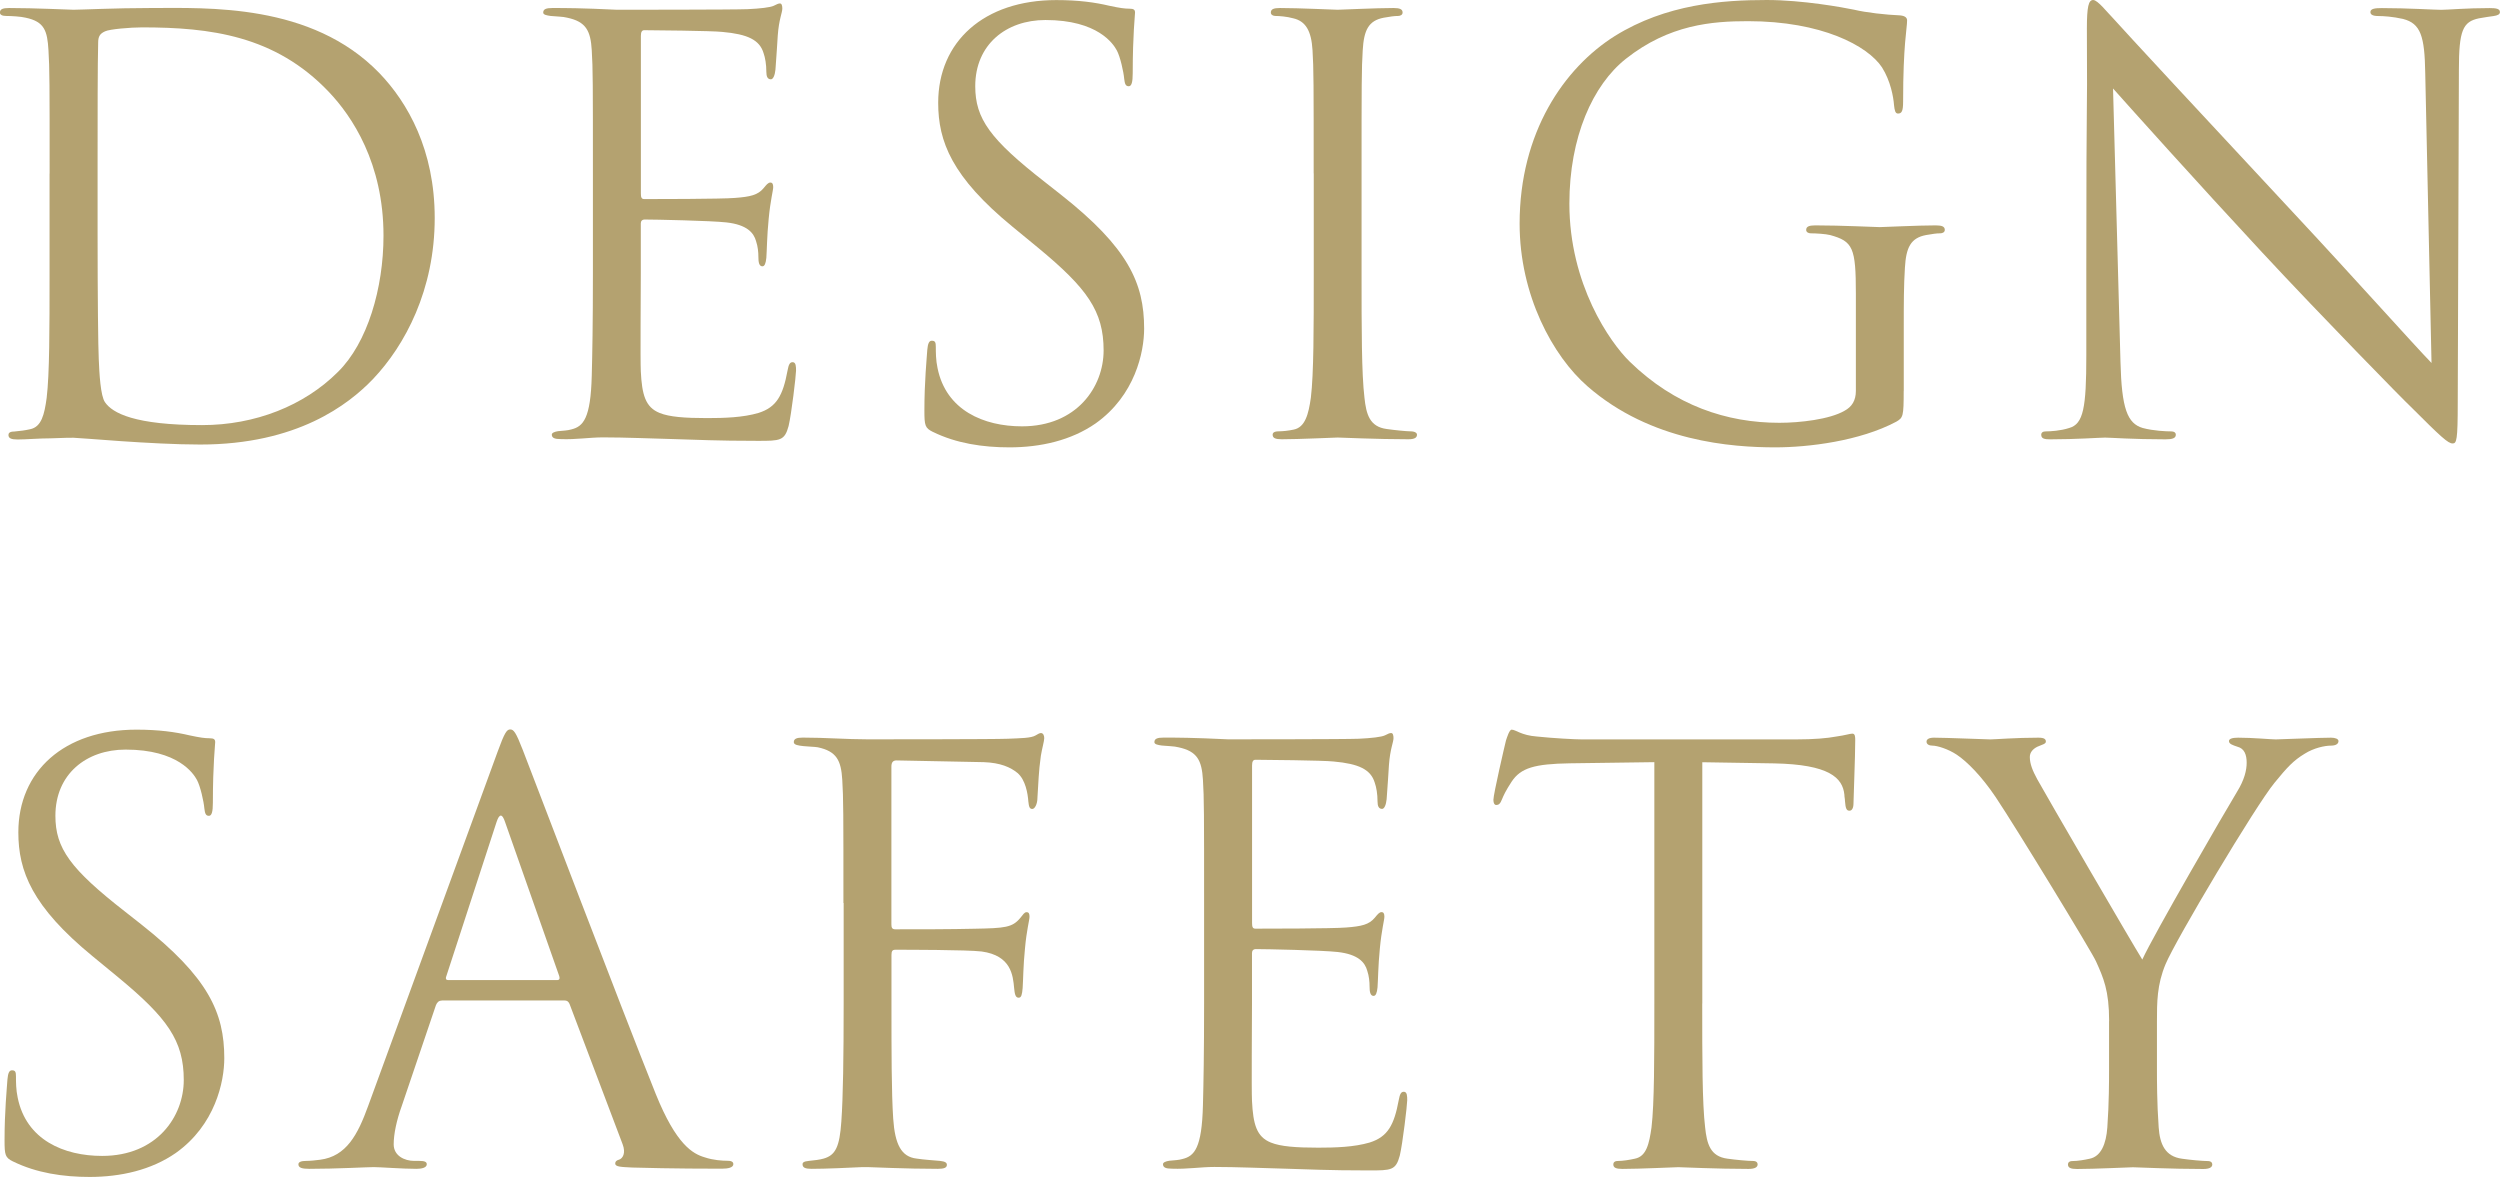
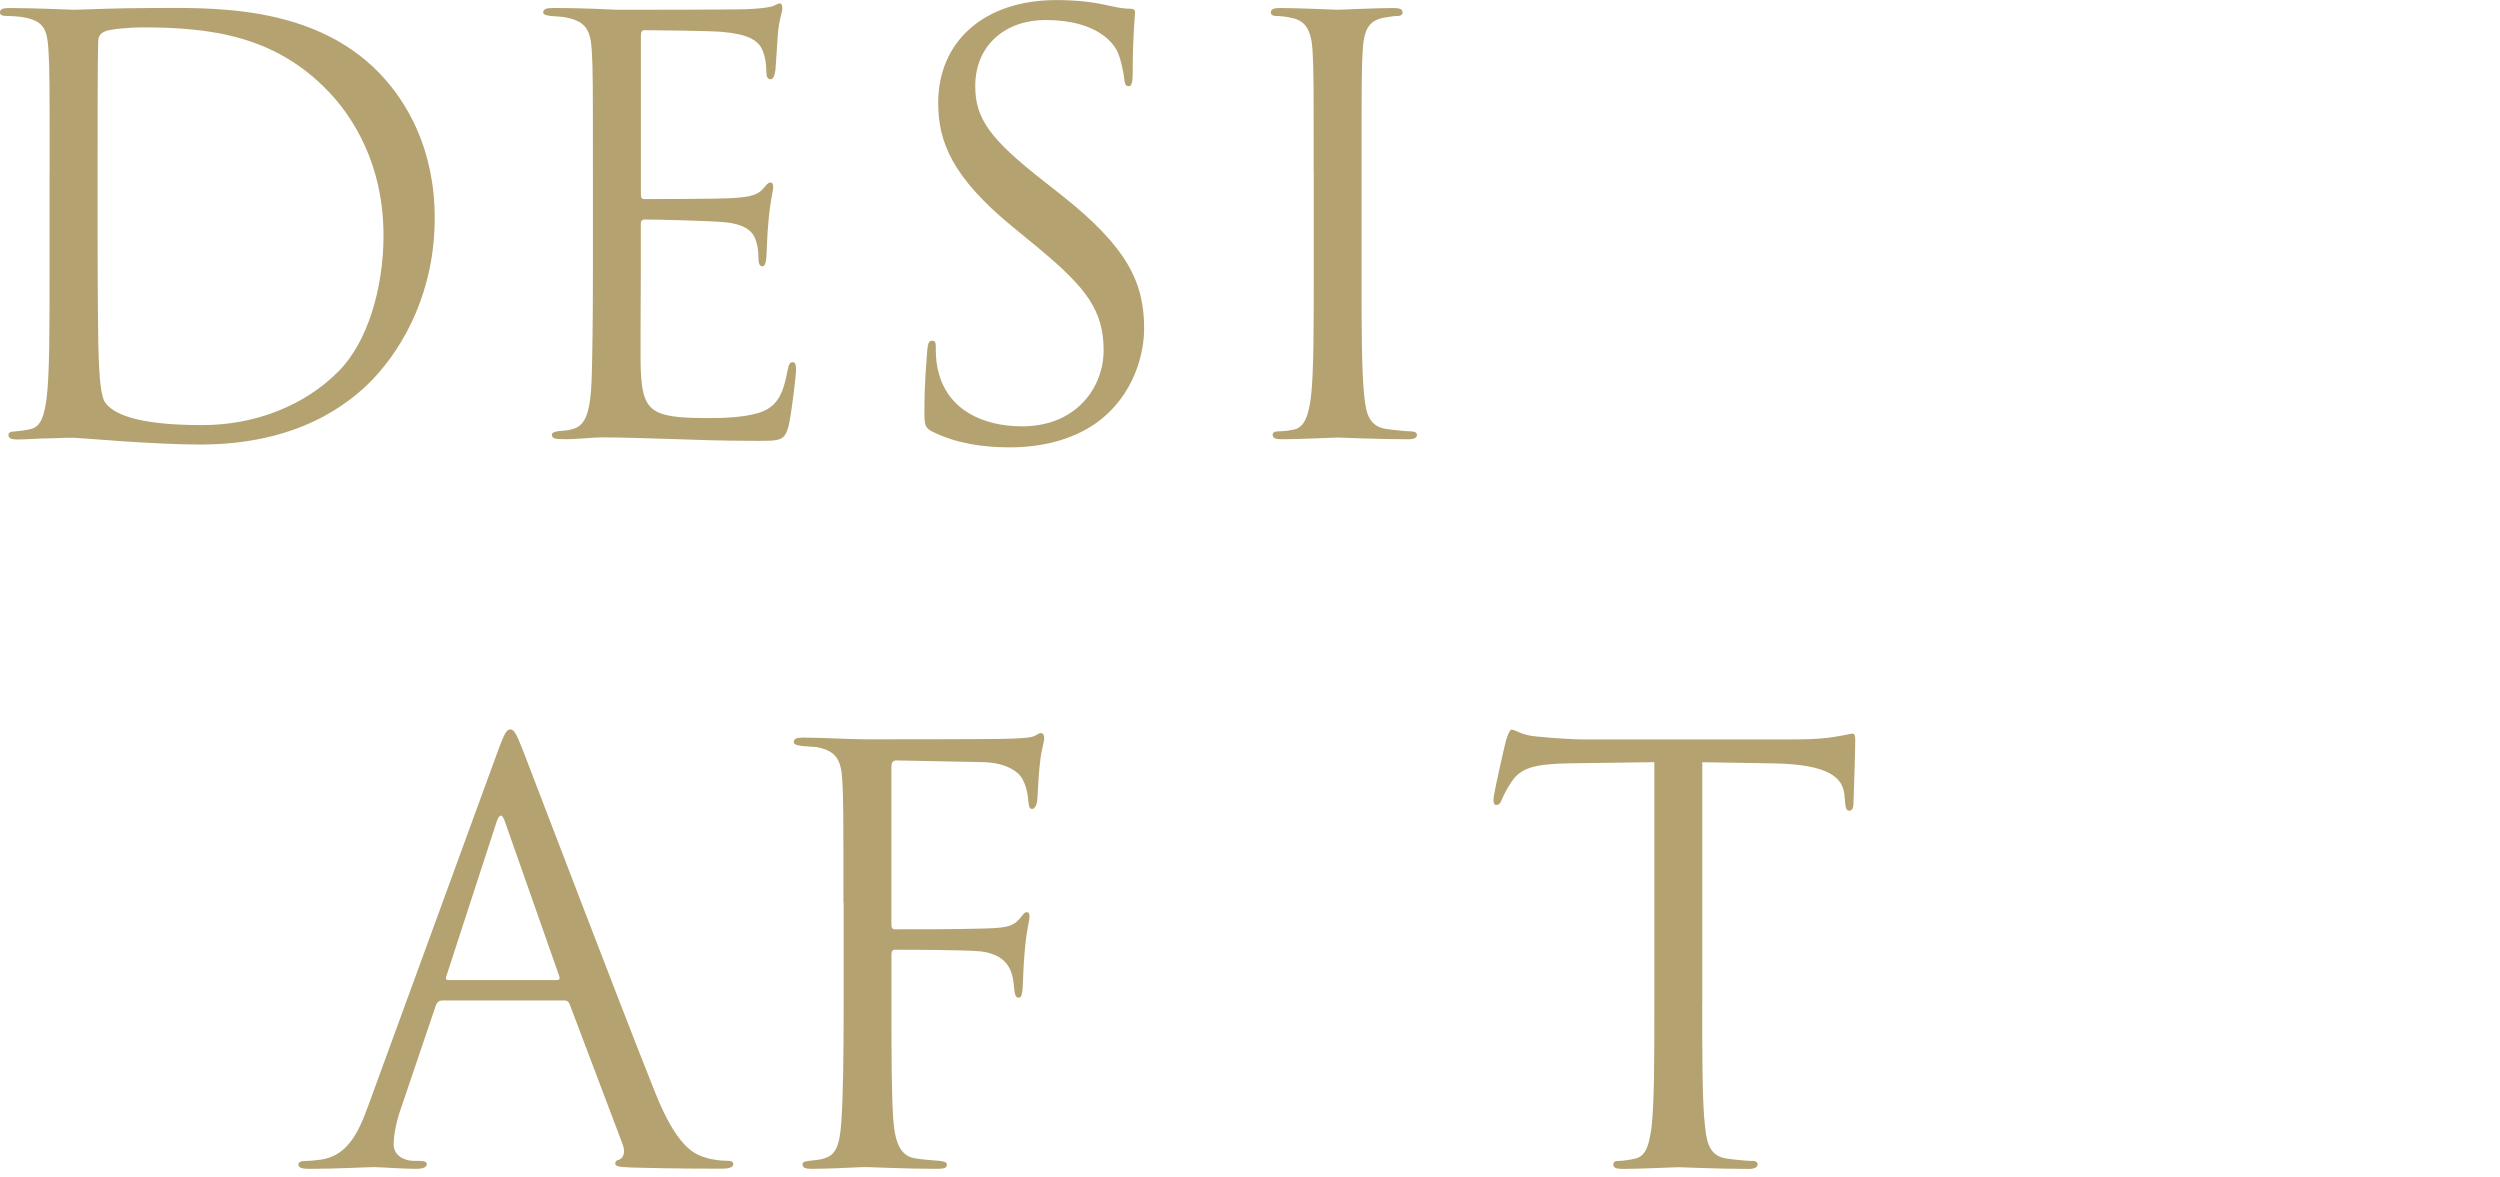
<svg xmlns="http://www.w3.org/2000/svg" id="_レイヤー_2" viewBox="0 0 346.09 162.93">
  <defs>
    <style>.cls-1{fill:#b4a270;stroke-width:0px;}</style>
  </defs>
  <g id="_レイヤー_4">
    <path class="cls-1" d="M6.87,24.01c0-12.32,0-14.54-.16-17.06-.16-2.69-.55-3.95-3.16-4.5-.63-.16-1.97-.24-2.69-.24-.55,0-.87-.16-.87-.47,0-.47.39-.63,1.26-.63,3.55,0,8.53.24,8.93.24.95,0,5.92-.24,10.66-.24,7.82,0,22.28-.71,31.68,9.01,3.95,4.11,7.66,10.66,7.66,20.06,0,9.95-4.11,17.62-8.53,22.28-3.4,3.55-10.51,9.08-23.94,9.08-3.4,0-7.58-.24-10.98-.47-3.48-.24-6.16-.47-6.56-.47-.16,0-1.5,0-3.16.08-1.58,0-3.4.16-4.58.16-.87,0-1.26-.16-1.26-.63,0-.24.16-.47.79-.47.87-.08,1.5-.16,2.21-.32,1.58-.32,1.98-2.05,2.29-4.34.4-3.32.4-9.56.4-17.14v-13.9ZM13.51,32.55c0,8.37.08,15.64.16,17.14.08,1.97.24,5.13.87,6,1.03,1.5,4.11,3.16,13.43,3.16,7.35,0,14.14-2.69,18.8-7.35,4.11-4.03,6.32-11.61,6.32-18.88,0-10.03-4.34-16.51-7.58-19.91C38.08,4.9,29.07,3.79,19.67,3.79c-1.58,0-4.5.24-5.13.55-.71.32-.95.71-.95,1.58-.08,2.69-.08,10.74-.08,16.83v9.8Z" />
    <path class="cls-1" d="M82.08,24.01c0-12.32,0-14.54-.16-17.06-.16-2.69-.79-3.95-3.4-4.5-.55-.16-1.58-.16-2.29-.24-.55-.08-1.03-.16-1.03-.47,0-.47.4-.63,1.26-.63,1.82,0,3.95,0,8.93.24.55,0,16.27,0,18.09-.08,1.74-.08,3.16-.24,3.63-.47s.63-.32.87-.32.32.32.32.71c0,.55-.47,1.5-.63,3.71-.08,1.19-.16,2.69-.32,4.74-.08.79-.32,1.34-.63,1.34-.47,0-.63-.4-.63-1.03,0-1.03-.16-1.97-.39-2.61-.55-1.82-2.21-2.61-5.69-2.92-1.34-.16-9.95-.24-10.82-.24-.32,0-.47.24-.47.79v21.8c0,.55.08.79.47.79,1.03,0,10.74,0,12.56-.16,2.13-.16,3.16-.4,3.95-1.34.39-.47.63-.79.95-.79.24,0,.39.16.39.63s-.39,1.82-.63,4.42c-.24,2.45-.24,4.27-.32,5.37-.08.79-.24,1.18-.55,1.18-.47,0-.55-.63-.55-1.26,0-.71-.08-1.5-.32-2.21-.32-1.18-1.26-2.29-4.11-2.61-2.13-.24-9.95-.4-11.3-.4-.4,0-.55.24-.55.55v6.95c0,2.69-.08,11.85,0,13.51.16,3.24.63,4.98,2.61,5.77,1.34.55,3.48.71,6.56.71,2.37,0,4.98-.08,7.11-.71,2.53-.79,3.4-2.45,4.03-5.85.16-.87.32-1.18.71-1.18.47,0,.47.63.47,1.18,0,.63-.63,6-1.03,7.66-.55,2.05-1.18,2.05-4.27,2.05-5.85,0-8.45-.16-11.53-.24-3.16-.08-6.79-.24-9.87-.24-1.9,0-3.79.32-5.85.24-.87,0-1.26-.16-1.26-.63,0-.24.4-.4.87-.47.79-.08,1.26-.08,1.82-.24,1.66-.4,2.69-1.5,2.84-7.43.08-3.08.16-7.11.16-14.14v-13.9Z" />
    <path class="cls-1" d="M129.16,59.8c-1.11-.55-1.19-.87-1.19-3,0-3.95.32-7.11.4-8.37.08-.87.24-1.26.63-1.26.47,0,.55.24.55.87,0,.71,0,1.82.24,2.92,1.18,5.85,6.4,8.06,11.69,8.06,7.58,0,11.3-5.45,11.3-10.51,0-5.45-2.29-8.61-9.08-14.22l-3.55-2.92c-8.37-6.87-10.27-11.77-10.27-17.14,0-8.45,6.32-14.22,16.35-14.22,3.08,0,5.37.32,7.35.79,1.5.32,2.13.4,2.76.4s.79.16.79.55-.32,3-.32,8.37c0,1.26-.16,1.82-.55,1.82-.47,0-.55-.4-.63-1.03-.08-.95-.55-3.08-1.03-3.95-.47-.87-2.61-4.19-9.87-4.19-5.45,0-9.72,3.4-9.72,9.16,0,4.5,2.05,7.35,9.64,13.27l2.21,1.74c9.32,7.35,11.53,12.24,11.53,18.56,0,3.24-1.26,9.24-6.71,13.11-3.4,2.37-7.66,3.32-11.93,3.32-3.71,0-7.35-.55-10.58-2.13Z" />
    <path class="cls-1" d="M181.86,24.01c0-12.32,0-14.54-.16-17.06-.16-2.69-.95-4.03-2.69-4.42-.87-.24-1.9-.32-2.45-.32-.32,0-.63-.16-.63-.47,0-.47.39-.63,1.26-.63,2.61,0,7.58.24,7.98.24s5.37-.24,7.74-.24c.87,0,1.26.16,1.26.63,0,.32-.32.47-.63.47-.55,0-1.03.08-1.97.24-2.13.4-2.76,1.74-2.92,4.5-.16,2.53-.16,4.74-.16,17.06v13.9c0,7.58,0,13.82.4,17.14.24,2.29.71,4.03,3.08,4.34,1.11.16,2.76.32,3.24.32.71,0,.95.24.95.47,0,.4-.32.63-1.19.63-4.34,0-9.4-.24-9.79-.24s-5.37.24-7.74.24c-.87,0-1.26-.16-1.26-.63,0-.24.16-.47.87-.47.47,0,1.34-.08,2.05-.24,1.58-.32,2.05-2.13,2.37-4.42.4-3.32.4-9.56.4-17.14v-13.9Z" />
-     <path class="cls-1" d="M263.54,54.11c0,3.55-.08,3.71-1.03,4.27-5.06,2.69-12.17,3.55-16.75,3.55-6,0-17.22-.79-25.99-8.45-4.82-4.19-9.4-12.64-9.4-22.51,0-12.64,6.16-21.57,13.19-25.99,7.11-4.42,14.93-4.98,21.01-4.98,4.98,0,10.58,1.03,12.09,1.34,1.66.4,4.42.71,6.4.79.79.08.95.4.95.71,0,1.11-.55,3.32-.55,11.22,0,1.26-.16,1.66-.71,1.66-.39,0-.47-.47-.55-1.18-.08-1.11-.47-3.32-1.66-5.21-1.98-3-8.37-6.4-18.56-6.4-4.98,0-10.9.47-16.9,5.21-4.58,3.63-7.82,10.82-7.82,20.06,0,11.14,5.61,19.2,8.37,21.88,6.24,6.08,13.43,8.45,20.7,8.45,2.84,0,6.95-.47,9.01-1.66,1.03-.55,1.58-1.42,1.58-2.76v-13.43c0-6.4-.4-7.27-3.56-8.14-.63-.16-1.97-.24-2.69-.24-.32,0-.63-.16-.63-.47,0-.47.4-.63,1.26-.63,3.55,0,8.53.24,8.93.24s5.37-.24,7.74-.24c.87,0,1.26.16,1.26.63,0,.32-.32.47-.63.47-.55,0-1.03.08-1.97.24-2.13.4-2.76,1.74-2.92,4.5-.16,2.53-.16,4.9-.16,8.22v8.85Z" />
-     <path class="cls-1" d="M288.82,37.52c0-28.52.16-18.25.08-33.57,0-3.08.24-3.95.87-3.95s1.97,1.74,2.76,2.53c1.18,1.34,12.96,14.06,25.12,27.1,7.82,8.37,16.43,18.01,18.96,20.62l-.87-40.13c-.08-5.13-.63-6.87-3.08-7.5-1.42-.32-2.69-.4-3.4-.4-.87,0-1.11-.24-1.11-.55,0-.47.63-.55,1.58-.55,3.56,0,7.35.24,8.22.24s3.48-.24,6.71-.24c.87,0,1.42.08,1.42.55,0,.32-.32.47-.87.55-.63.08-1.11.16-2.05.32-2.21.47-2.76,1.66-2.76,7.11l-.16,46.13c0,5.21-.16,5.61-.71,5.61-.63,0-1.58-.87-5.77-5.06-.87-.79-12.24-12.4-20.62-21.41-9.16-9.87-18.09-19.83-20.62-22.67l1.03,37.84c.16,6.48.95,8.53,3.08,9.16,1.5.4,3.24.47,3.95.47.39,0,.63.16.63.47,0,.47-.47.63-1.42.63-4.5,0-7.66-.24-8.37-.24s-4.03.24-7.58.24c-.79,0-1.26-.08-1.26-.63,0-.32.24-.47.63-.47.63,0,2.05-.08,3.24-.47,1.98-.55,2.37-2.84,2.37-10.03v-11.69Z" />
-     <path class="cls-1" d="M1.82,160.8c-1.11-.55-1.19-.87-1.19-3,0-3.95.32-7.11.4-8.37.08-.87.24-1.26.63-1.26.47,0,.55.24.55.87,0,.71,0,1.82.24,2.92,1.18,5.85,6.4,8.06,11.69,8.06,7.58,0,11.3-5.45,11.3-10.51,0-5.45-2.29-8.61-9.08-14.22l-3.55-2.92c-8.37-6.87-10.27-11.77-10.27-17.14,0-8.45,6.32-14.22,16.35-14.22,3.08,0,5.37.32,7.35.79,1.5.32,2.13.4,2.76.4s.79.16.79.55-.32,3-.32,8.37c0,1.26-.16,1.82-.55,1.82-.47,0-.55-.4-.63-1.03-.08-.95-.55-3.08-1.03-3.95-.47-.87-2.61-4.19-9.87-4.19-5.45,0-9.72,3.4-9.72,9.16,0,4.5,2.05,7.35,9.64,13.27l2.21,1.74c9.32,7.35,11.53,12.24,11.53,18.56,0,3.24-1.26,9.24-6.71,13.11-3.4,2.37-7.66,3.32-11.93,3.32-3.71,0-7.35-.55-10.58-2.13Z" />
    <path class="cls-1" d="M61.14,138.52c-.39,0-.63.24-.79.63l-4.74,13.98c-.71,1.97-1.11,3.87-1.11,5.29,0,1.58,1.5,2.29,2.84,2.29h.71c.79,0,1.03.16,1.03.47,0,.47-.71.63-1.42.63-1.9,0-5.06-.24-5.92-.24s-5.21.24-8.93.24c-1.03,0-1.5-.16-1.5-.63,0-.32.39-.47,1.11-.47.55,0,1.26-.08,1.9-.16,3.63-.47,5.21-3.48,6.64-7.43l17.93-49.06c.95-2.61,1.26-3.08,1.74-3.08s.79.39,1.74,2.84c1.18,3,13.59,35.63,18.41,47.63,2.84,7.03,5.13,8.29,6.79,8.77,1.18.4,2.45.47,3.08.47.47,0,.87.08.87.47,0,.47-.71.63-1.58.63-1.19,0-6.95,0-12.4-.16-1.5-.08-2.37-.08-2.37-.55,0-.32.24-.47.55-.55.47-.16.95-.87.47-2.13l-7.35-19.43c-.16-.32-.32-.47-.71-.47h-16.98ZM77.1,135.68c.4,0,.4-.24.32-.55l-7.5-21.33c-.39-1.19-.79-1.19-1.18,0l-6.95,21.33c-.16.39,0,.55.24.55h15.09Z" />
    <path class="cls-1" d="M116.76,125.01c0-12.32,0-14.54-.16-17.06-.16-2.69-.79-3.95-3.4-4.5-.47-.08-1.26-.08-1.97-.16-.71-.08-1.34-.16-1.34-.55,0-.47.4-.63,1.26-.63,3.08,0,6.08.24,8.93.24,1.58,0,17.62,0,19.43-.08,1.82-.08,3.24-.08,3.87-.47.24-.16.55-.32.71-.32.32,0,.47.32.47.71s-.32,1.5-.47,2.45c-.32,2.29-.32,3.55-.47,5.77,0,.95-.39,1.58-.71,1.58-.39,0-.47-.32-.55-1.03-.08-1.11-.39-3-1.5-3.95-.95-.79-2.37-1.42-4.66-1.5-4.03-.08-8.06-.16-12.09-.24-.47,0-.71.24-.71.87v21.8c0,.47.08.71.55.71,3.24,0,7.74,0,10.98-.08,4.19-.08,5.21-.16,6.32-1.5.39-.47.55-.79.87-.79s.4.24.4.63c0,.47-.4,1.82-.63,4.42-.24,2.37-.24,4.27-.32,5.45-.08.87-.16,1.34-.55,1.34-.47,0-.55-.55-.63-1.34-.16-1.74-.4-4.5-4.5-5.06-1.97-.24-10.58-.24-11.93-.24-.4,0-.55.16-.55.71v6.71c0,6.71,0,12.32.24,15.96.24,3.55,1.11,5.29,3.24,5.53,1.03.16,2.37.24,3.24.32.71.08.95.24.95.55,0,.4-.4.55-1.26.55-4.42,0-9.32-.24-9.72-.24h-.71c-1.58.08-5.13.24-7.03.24-.87,0-1.26-.16-1.26-.63,0-.24.16-.4.87-.47.79-.08,1.5-.16,2.05-.32,1.66-.47,2.21-1.66,2.45-5.13.24-3.4.32-8.93.32-16.35v-13.9Z" />
-     <path class="cls-1" d="M166.69,125.01c0-12.32,0-14.54-.16-17.06-.16-2.69-.79-3.95-3.4-4.5-.55-.16-1.58-.16-2.29-.24-.55-.08-1.03-.16-1.03-.47,0-.47.4-.63,1.26-.63,1.82,0,3.95,0,8.93.24.55,0,16.27,0,18.09-.08,1.74-.08,3.16-.24,3.63-.47s.63-.32.87-.32.32.32.32.71c0,.55-.47,1.5-.63,3.71-.08,1.19-.16,2.69-.32,4.74-.08.79-.32,1.34-.63,1.34-.47,0-.63-.4-.63-1.03,0-1.03-.16-1.97-.39-2.61-.55-1.82-2.21-2.61-5.69-2.92-1.34-.16-9.95-.24-10.82-.24-.32,0-.47.24-.47.79v21.8c0,.55.08.79.47.79,1.03,0,10.74,0,12.56-.16,2.13-.16,3.16-.4,3.95-1.34.39-.47.63-.79.95-.79.24,0,.39.16.39.63s-.39,1.82-.63,4.42c-.24,2.45-.24,4.27-.32,5.37-.08.79-.24,1.18-.55,1.18-.47,0-.55-.63-.55-1.26,0-.71-.08-1.5-.32-2.21-.32-1.18-1.26-2.29-4.11-2.61-2.13-.24-9.95-.4-11.3-.4-.4,0-.55.24-.55.55v6.95c0,2.69-.08,11.85,0,13.51.16,3.24.63,4.98,2.61,5.77,1.34.55,3.48.71,6.56.71,2.37,0,4.98-.08,7.11-.71,2.53-.79,3.4-2.45,4.03-5.85.16-.87.32-1.18.71-1.18.47,0,.47.63.47,1.18,0,.63-.63,6-1.03,7.66-.55,2.05-1.18,2.05-4.27,2.05-5.85,0-8.45-.16-11.53-.24-3.16-.08-6.79-.24-9.87-.24-1.9,0-3.79.32-5.85.24-.87,0-1.26-.16-1.26-.63,0-.24.4-.4.87-.47.79-.08,1.26-.08,1.82-.24,1.66-.4,2.69-1.5,2.84-7.43.08-3.08.16-7.11.16-14.14v-13.9Z" />
    <path class="cls-1" d="M235.65,138.92c0,7.58,0,13.82.4,17.14.24,2.29.71,4.03,3.08,4.34,1.11.16,2.84.32,3.56.32.47,0,.63.24.63.47,0,.4-.4.63-1.26.63-4.34,0-9.32-.24-9.72-.24s-5.37.24-7.74.24c-.87,0-1.26-.16-1.26-.63,0-.24.16-.47.63-.47.71,0,1.66-.16,2.37-.32,1.58-.32,1.97-2.05,2.29-4.34.39-3.32.39-9.56.39-17.14v-33.41c-3.87.08-7.82.08-11.69.16-4.9.08-6.79.63-8.06,2.53-.87,1.34-1.11,1.9-1.34,2.45-.24.63-.47.79-.79.79-.24,0-.4-.24-.4-.71,0-.79,1.58-7.58,1.74-8.22.16-.47.47-1.5.79-1.5.55,0,1.34.79,3.48.95,2.29.24,5.29.4,6.24.4h29.62c2.53,0,4.34-.16,5.61-.4,1.18-.16,1.9-.4,2.21-.4.4,0,.4.47.4.95,0,2.37-.24,7.82-.24,8.69,0,.71-.24,1.03-.55,1.03-.39,0-.55-.24-.63-1.34,0-.32-.08-.55-.08-.87-.24-2.37-2.13-4.19-9.72-4.34-3.32-.08-6.63-.08-9.95-.16v33.41Z" />
-     <path class="cls-1" d="M291.98,141.37c0-4.27-.79-6-1.82-8.29-.55-1.26-11.14-18.64-13.9-22.75-1.97-2.92-3.95-4.9-5.37-5.85-1.19-.79-2.69-1.26-3.4-1.26-.39,0-.79-.16-.79-.55,0-.32.32-.55,1.03-.55,1.5,0,7.43.24,7.82.24.55,0,3.55-.24,6.64-.24.87,0,1.03.24,1.03.55s-.47.4-1.19.71c-.63.32-1.03.79-1.03,1.42,0,.95.39,1.9,1.03,3.08,1.26,2.29,13.11,22.67,14.54,24.96,1.5-3.32,11.53-20.62,13.11-23.22,1.03-1.66,1.34-3,1.34-4.03,0-1.11-.32-1.97-1.26-2.21-.71-.24-1.19-.39-1.19-.79,0-.32.47-.47,1.26-.47,2.05,0,4.58.24,5.21.24.47,0,6.16-.24,7.66-.24.55,0,1.03.16,1.03.47,0,.4-.39.63-1.03.63-.87,0-2.37.32-3.63,1.11-1.58.95-2.45,1.9-4.19,4.03-2.61,3.16-13.67,21.72-15.09,25.12-1.19,2.84-1.19,5.29-1.19,7.9v6.79c0,1.26,0,4.58.24,7.9.16,2.29.87,4.03,3.24,4.34,1.11.16,2.84.32,3.55.32.47,0,.63.24.63.47,0,.4-.4.63-1.26.63-4.34,0-9.32-.24-9.72-.24s-5.37.24-7.74.24c-.87,0-1.26-.16-1.26-.63,0-.24.16-.47.63-.47.71,0,1.66-.16,2.37-.32,1.58-.32,2.29-2.05,2.45-4.34.24-3.32.24-6.64.24-7.9v-6.79Z" />
  </g>
</svg>